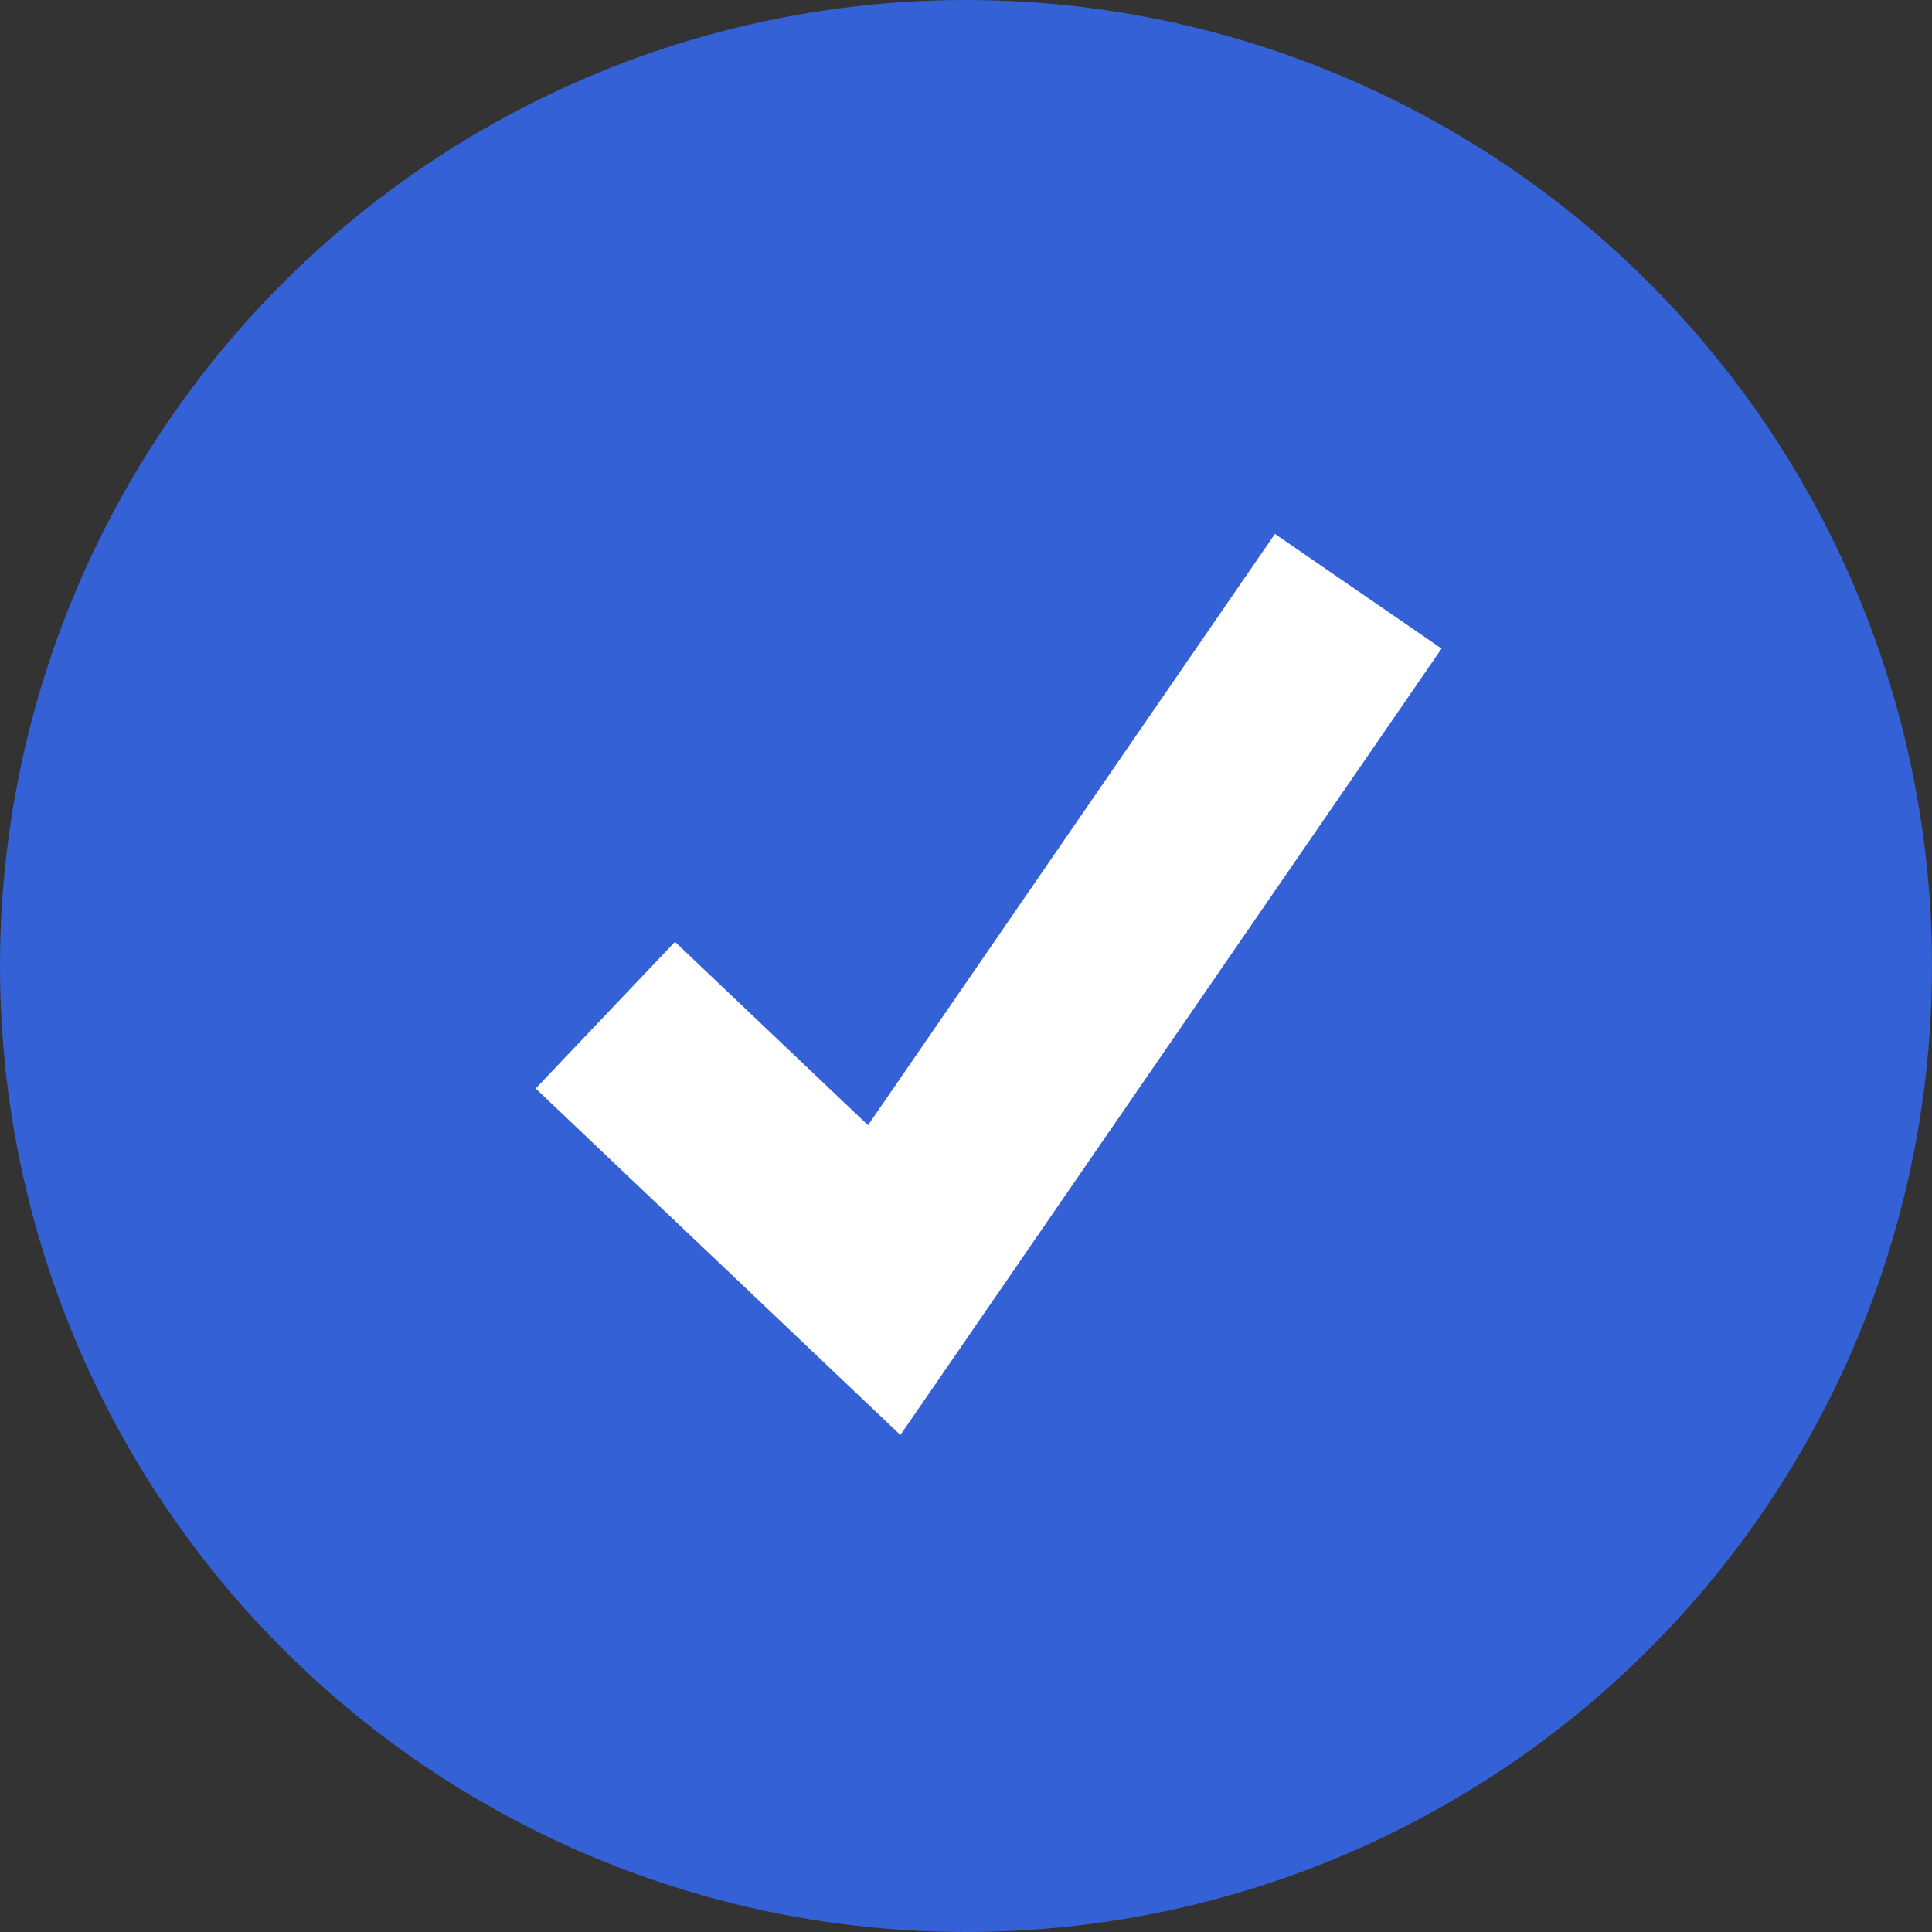
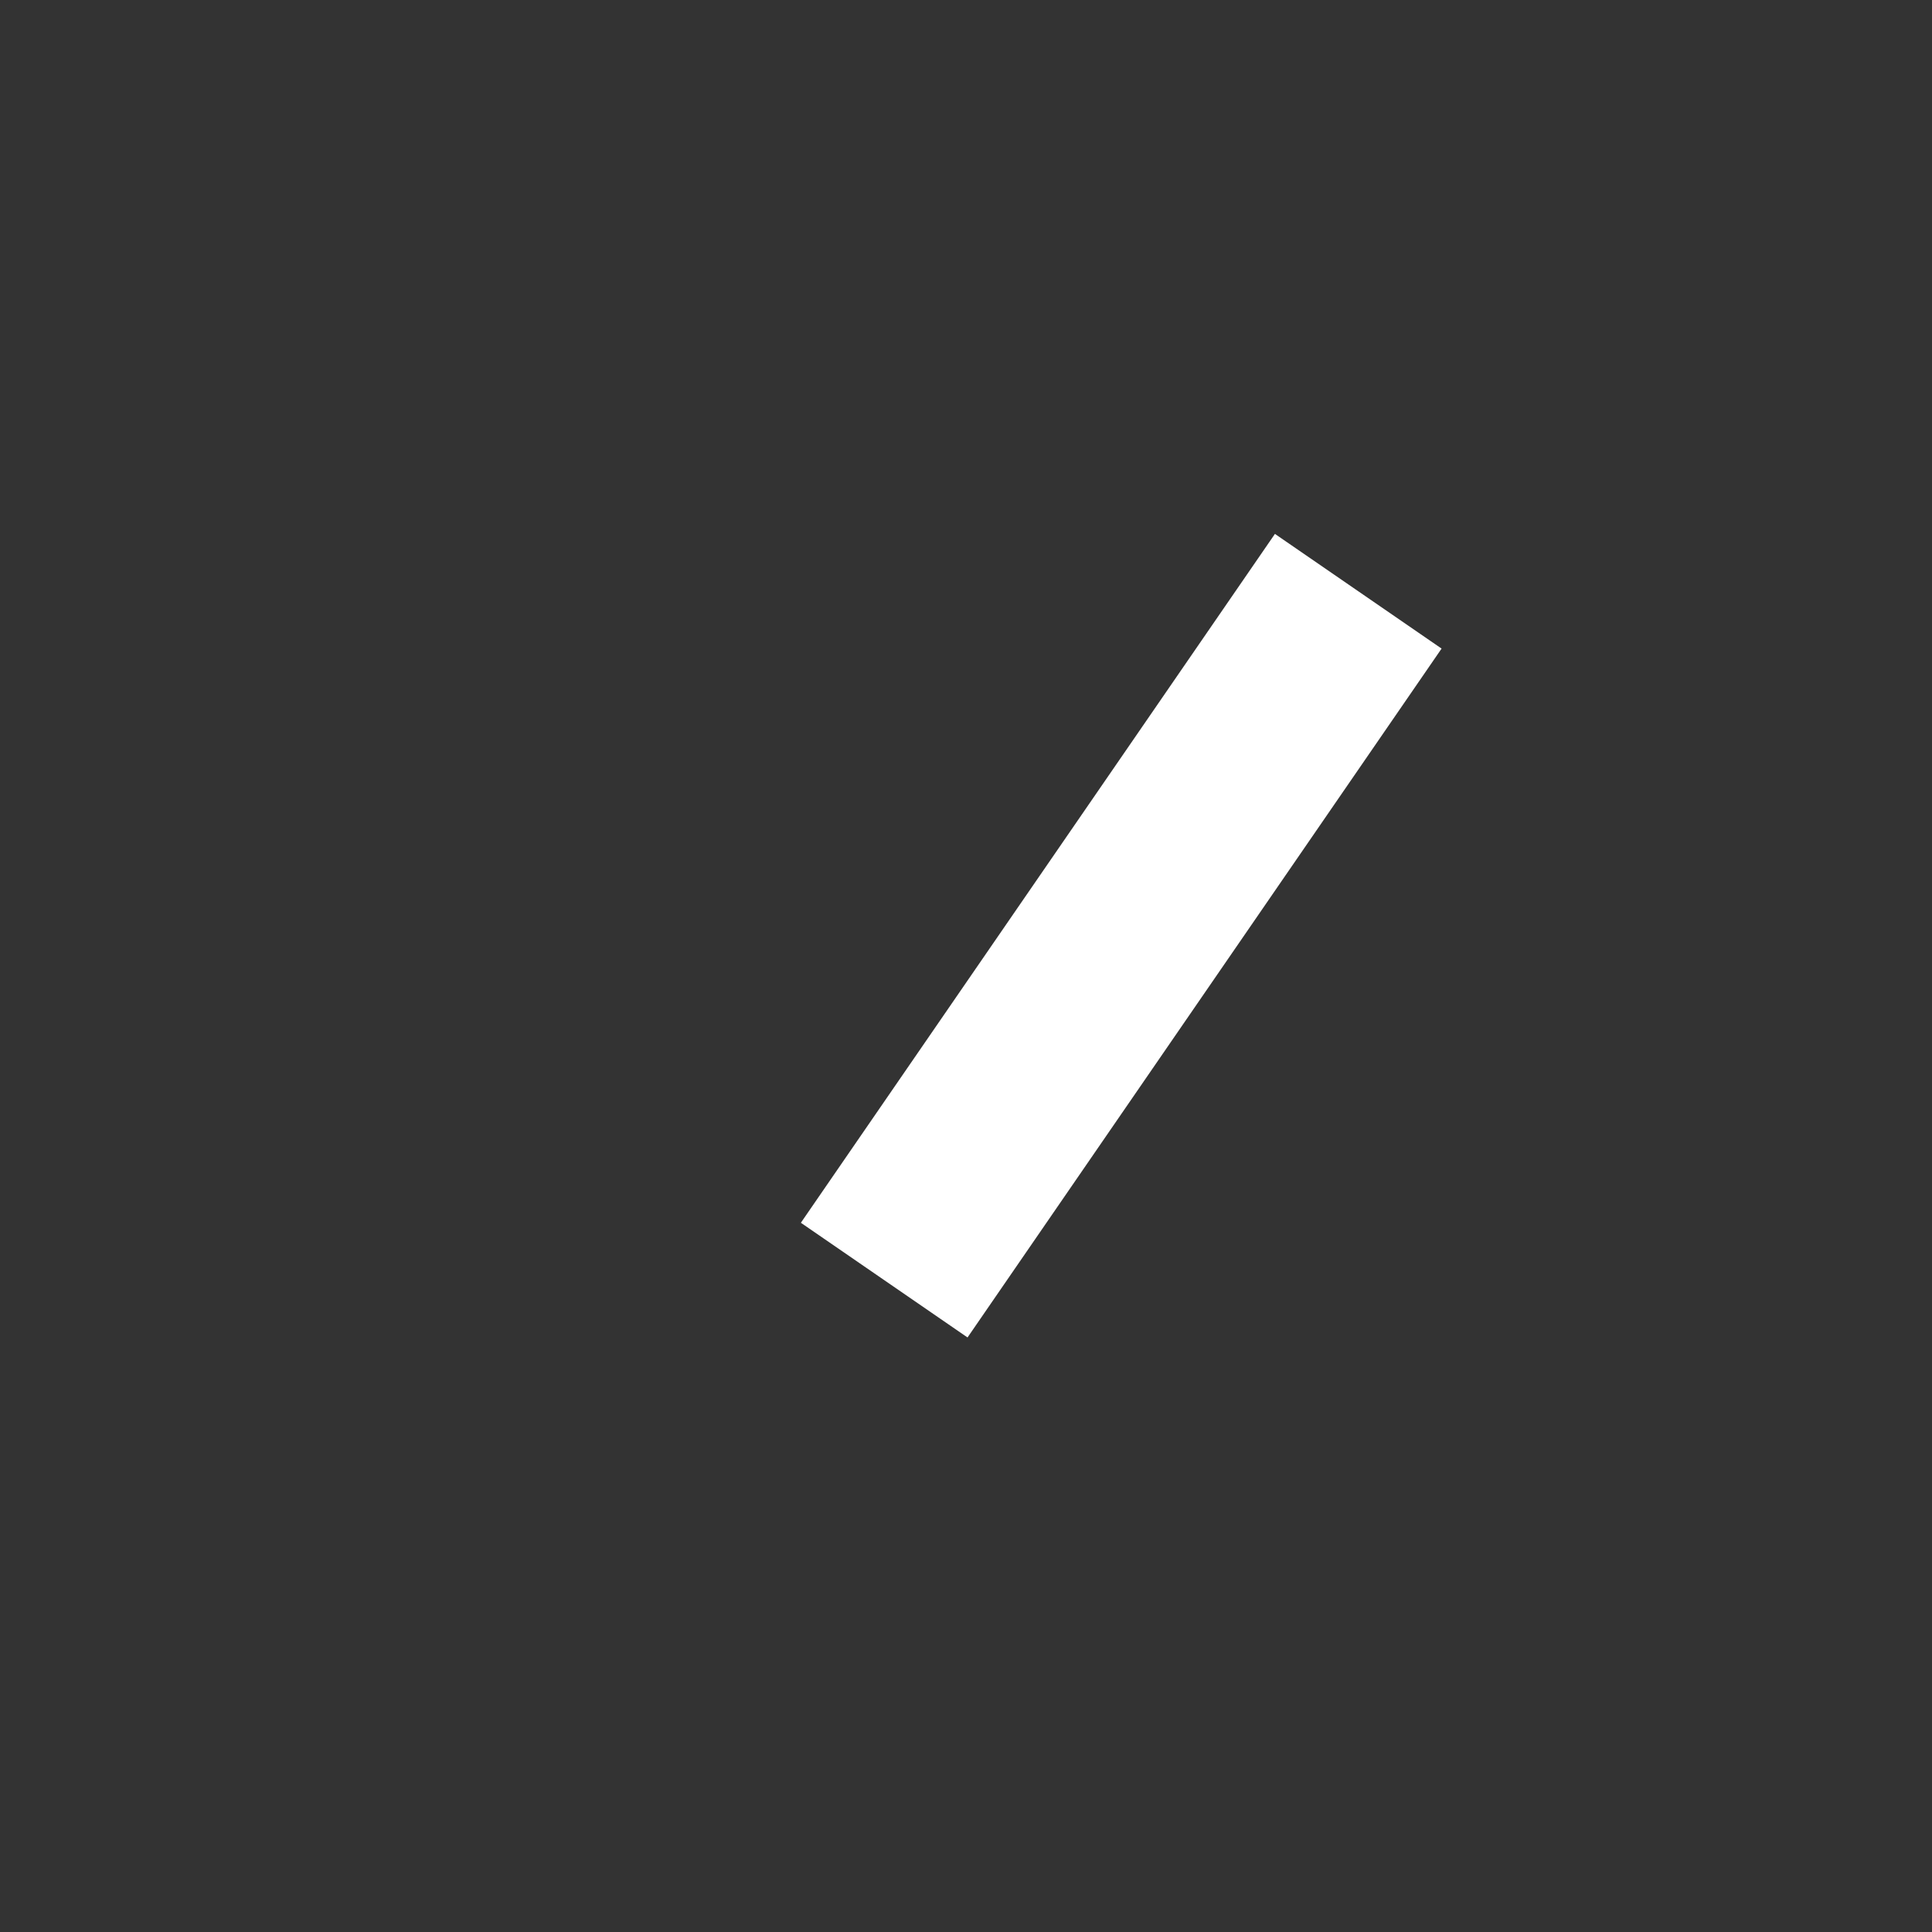
<svg xmlns="http://www.w3.org/2000/svg" width="191" height="191" viewBox="0 0 191 191" fill="none">
  <rect x="0" y="0" width="191" height="191" fill="#333333" stroke="none" />
-   <circle cx="95.5" cy="95.5" r="95.5" fill="#3461D6" />
-   <path d="M134.279 58.451L87.413 126.554L59.843 100.36" stroke="white" stroke-width="20" />
+   <path d="M134.279 58.451L87.413 126.554" stroke="white" stroke-width="20" />
</svg>